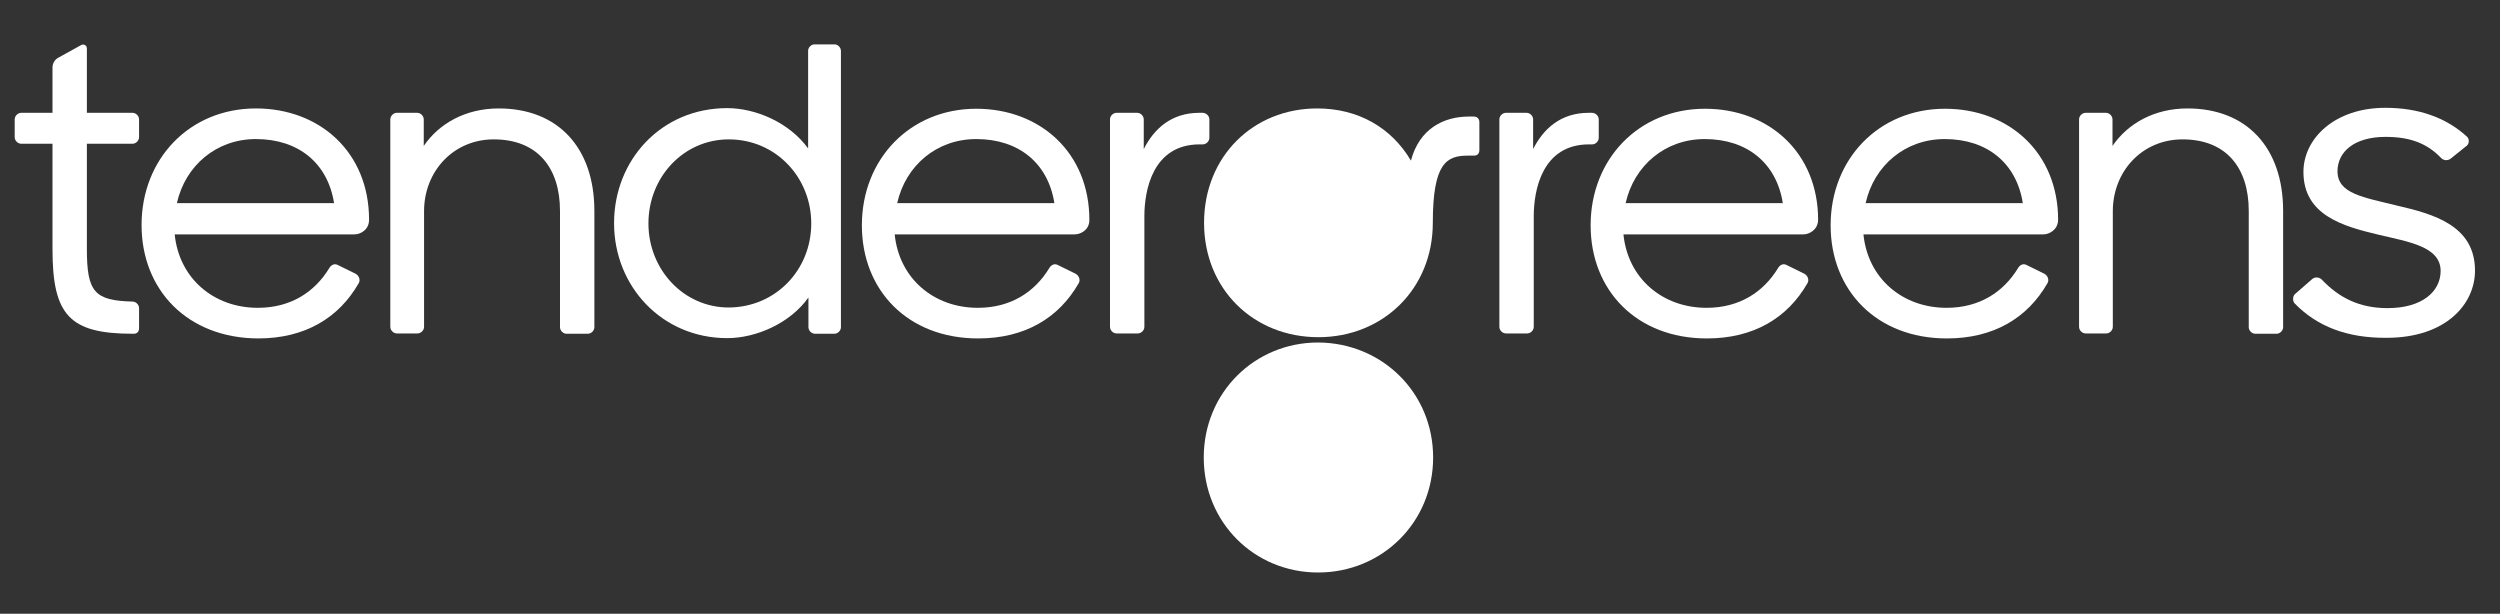
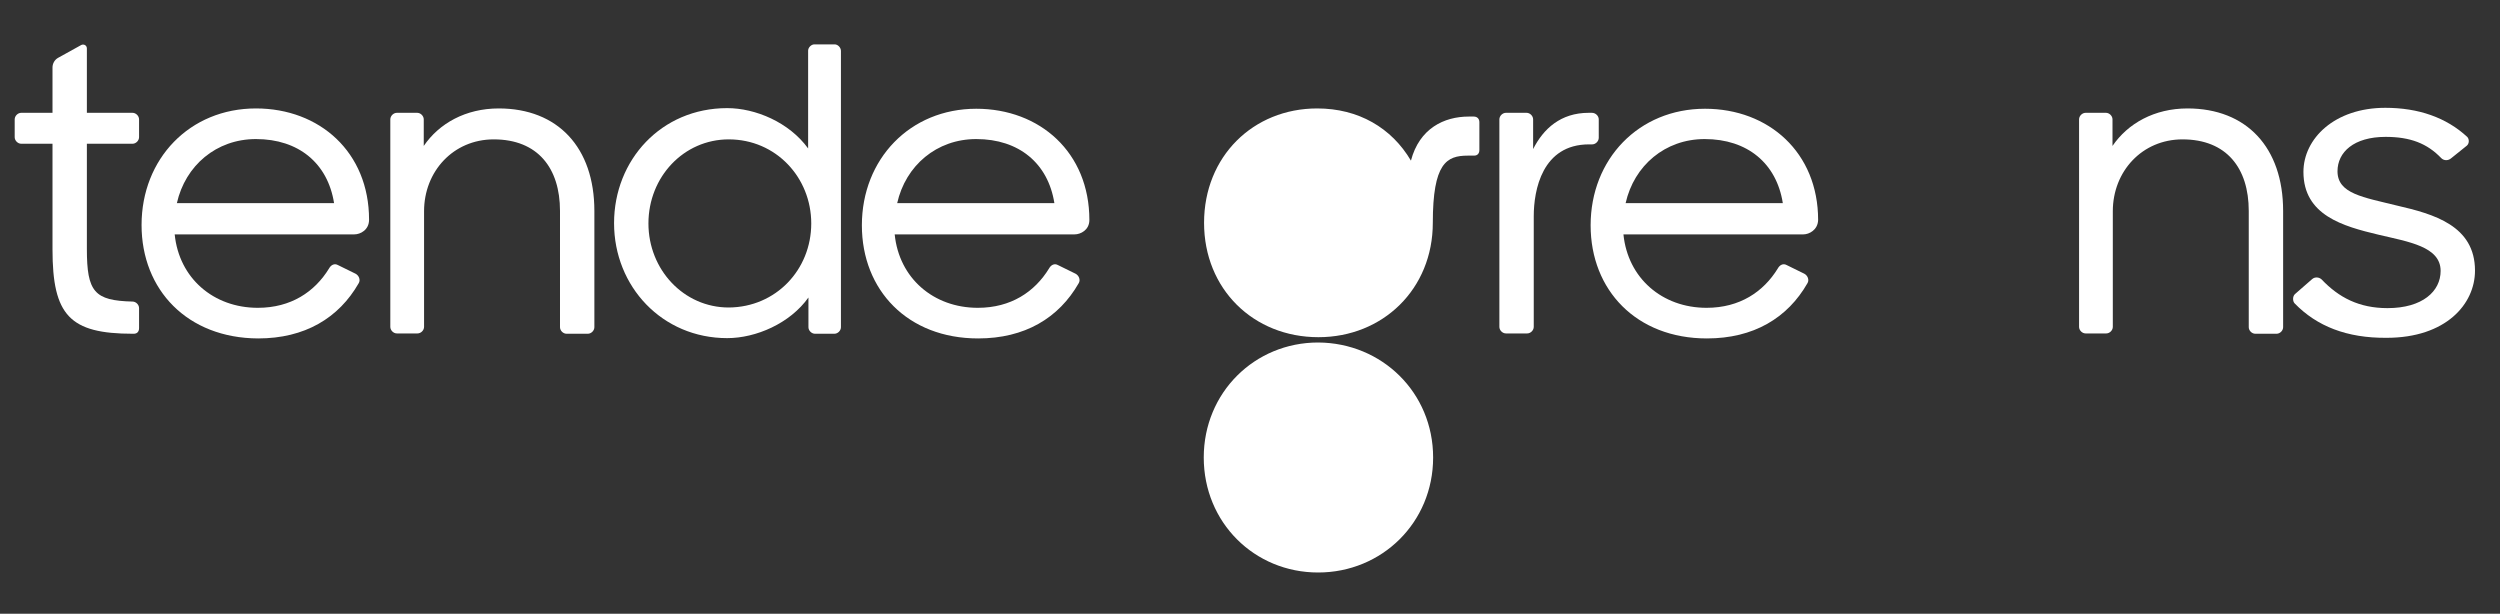
<svg xmlns="http://www.w3.org/2000/svg" version="1.1" id="Layer_1" x="0px" y="0px" viewBox="0 0 800 196.4" style="enable-background:new 0 0 800 196.4;" xml:space="preserve">
  <rect x="0" y="0" width="800" height="196.4" fill="#333333" stroke="none" />
  <style type="text/css">
	.st0{fill:#FFFFFF;}
</style>
  <g>
    <path class="st0" d="M27.8,46v33.7c0,13.7,2.4,16.5,14.6,16.8c1.1,0,2.1,1,2.1,2.1v6.4c0,1.1-0.6,1.8-1.7,1.8h-0.3   c-20.2,0-25.7-5.9-25.7-27V46h-10c-1.1,0-2.1-1-2.1-2.1v-5.7c0-1.1,1-2.1,2.1-2.1h10V21.6c0-1.3,0.7-2.5,1.8-3.1l7.4-4.1   c0.8-0.4,1.8,0.1,1.8,1.1v20.6h14.6c1.1,0,2.1,1,2.1,2.1v5.7c0,1.1-1,2.1-2.1,2.1H27.8z" />
    <path class="st0" d="M113.4,75H55.9c1.4,14,12.4,23.5,26.6,23.5c10.6,0,18.2-5.1,22.8-12.6c0.6-1.1,1.7-1.7,2.8-1.1l5.7,2.8   c1.1,0.6,1.6,2,1,3c-6.4,11.2-17.3,17.7-32.2,17.7C60,108.2,45.3,92.8,45.3,72c0-21.2,15.4-37.3,36.6-37.3   c20.4,0,36.2,14,36.2,35.6C118.1,73.6,115.3,75,113.4,75z M56.6,65h50.3c-2-12.7-11.3-20.5-25-20.5C69.2,44.5,59.3,53,56.6,65z" />
    <path class="st0" d="M190.2,67.5v37.2c0,1.1-1,2.1-2.1,2.1h-6.8c-1.1,0-2.1-1-2.1-2.1V67.5c0-13.7-7.1-22.9-21.2-22.9   c-12.9,0-22.3,10.2-22.3,23v37c0,1.1-1,2.1-2.1,2.1h-6.6c-1.1,0-2.1-1-2.1-2.1V38.2c0-1.1,1-2.1,2.1-2.1h6.5c1.1,0,2.1,1,2.1,2.1   v8.5c4.9-7.2,13.4-12,24-12C178.5,34.7,190.2,47.2,190.2,67.5z" />
    <path class="st0" d="M269.1,16.3v88.4c0,1.1-1,2.1-2.1,2.1h-6.2c-1.1,0-2.1-1-2.1-2.1v-9.5c-5.9,8.3-16.8,13-26,13   c-20.8,0-36.2-16.5-36.2-36.8c0-20.2,15.1-36.8,36.2-36.8c9,0,19.8,4.5,25.9,12.9V16.2c0-1,1-2,2-2h6.5   C268.1,14.2,269.1,15.2,269.1,16.3z M259.6,71.5c0-14.7-11.3-26.9-26.4-26.9c-14.4,0-25.7,12-25.7,26.9c0,14.8,11.3,26.9,25.7,26.9   C248.3,98.3,259.6,86.3,259.6,71.5z" />
    <path class="st0" d="M343.9,75h-57.6c1.4,14,12.4,23.5,26.6,23.5c10.6,0,18.2-5.1,22.8-12.6c0.6-1.1,1.7-1.7,2.8-1.1l5.7,2.8   c1.1,0.6,1.6,2,1,3c-6.4,11.2-17.3,17.7-32.2,17.7c-22.5,0-37.2-15.4-37.2-36.2c0-21.2,15.4-37.3,36.6-37.3   c20.4,0,36.2,14,36.2,35.6C348.6,73.6,345.8,75,343.9,75z M287.1,65h50.3c-2-12.7-11.3-20.5-25-20.5C299.7,44.5,289.8,53,287.1,65z   " />
-     <path class="st0" d="M387,38.2v5.9c0,1.1-1,2.1-2.1,2.1h-1c-15,0-17.7,14.6-17.7,23v35.4c0,1.1-1,2.1-2.1,2.1h-6.8   c-1.1,0-2.1-1-2.1-2.1V38.2c0-1.1,1-2.1,2.1-2.1h6.6c1.1,0,2.1,1,2.1,2.1v9.5c3.3-6.5,8.8-11.6,17.8-11.6h1   C386,36.1,387,37.1,387,38.2z" />
    <path class="st0" d="M458.6,146.4c0,20.8-16.4,36.8-36.8,36.8c-20.4,0-36.6-16-36.6-36.8c0-20.8,16.3-36.8,36.6-36.8   C442.2,109.7,458.6,125.6,458.6,146.4z M473.4,39.1V48c0,1.1-0.6,1.8-1.7,1.8h-2c-6.8,0-11.2,2.4-11.2,21.5   c0,21.2-16,36.6-36.6,36.6c-20.8,0-36.6-15.4-36.6-36.6c0-21.2,15.7-36.6,36.2-36.6c13.2,0,23.8,6.2,30,16.7   c2.7-10.3,10.6-14.1,18.5-14.1h1.6C472.7,37.3,473.4,38,473.4,39.1z" />
    <path class="st0" d="M511.6,38.2v5.9c0,1.1-1,2.1-2.1,2.1h-1c-15,0-17.7,14.6-17.7,23v35.4c0,1.1-1,2.1-2.1,2.1h-6.8   c-1.1,0-2.1-1-2.1-2.1V38.2c0-1.1,1-2.1,2.1-2.1h6.6c1.1,0,2.1,1,2.1,2.1v9.5c3.3-6.5,8.8-11.6,17.8-11.6h1   C510.6,36.1,511.6,37.1,511.6,38.2z" />
    <path class="st0" d="M577.1,75h-57.6c1.4,14,12.4,23.5,26.6,23.5c10.6,0,18.2-5.1,22.8-12.6c0.6-1.1,1.7-1.7,2.8-1.1l5.7,2.8   c1.1,0.6,1.6,2,1,3c-6.4,11.2-17.3,17.7-32.2,17.7c-22.5,0-37.2-15.4-37.2-36.2c0-21.2,15.4-37.3,36.6-37.3   c20.4,0,36.2,14,36.2,35.6C581.7,73.6,578.9,75,577.1,75z M520.2,65h50.3c-2-12.7-11.3-20.5-25-20.5C532.8,44.5,522.9,53,520.2,65z   " />
-     <path class="st0" d="M653.9,75h-57.6c1.4,14,12.4,23.5,26.6,23.5c10.6,0,18.2-5.1,22.8-12.6c0.6-1.1,1.7-1.7,2.8-1.1l5.7,2.8   c1.1,0.6,1.6,2,1,3c-6.4,11.2-17.3,17.7-32.2,17.7c-22.5,0-37.2-15.4-37.2-36.2c0-21.2,15.4-37.3,36.6-37.3   c20.4,0,36.2,14,36.2,35.6C658.5,73.6,655.7,75,653.9,75z M597,65h50.3c-2-12.7-11.3-20.5-25-20.5C609.6,44.5,599.7,53,597,65z" />
    <path class="st0" d="M730.6,67.5v37.2c0,1.1-1,2.1-2.1,2.1h-6.8c-1.1,0-2.1-1-2.1-2.1V67.5c0-13.7-7.1-22.9-21.2-22.9   c-12.9,0-22.3,10.2-22.3,23v37c0,1.1-1,2.1-2.1,2.1h-6.6c-1.1,0-2.1-1-2.1-2.1V38.2c0-1.1,1-2.1,2.1-2.1h6.5c1.1,0,2.1,1,2.1,2.1   v8.5c4.9-7.2,13.4-12,24-12C718.9,34.7,730.6,47.2,730.6,67.5z" />
    <path class="st0" d="M734.3,97.1c-0.7-0.7-0.7-2.3,0.1-3l5.5-4.8c0.8-0.7,2.1-0.7,3,0.1c5.5,5.8,12,9.2,21.1,9.2   c11.2,0,17-5.4,17-11.9c0-7.8-10.2-9.3-19.9-11.6c-11.3-2.7-24-6.2-24-20.1c0-10.6,9.9-20.5,26.2-20.5c10.6,0,19.5,3.1,26.2,9.3   c0.7,0.7,0.7,2.1-0.1,2.8l-5.1,4.1c-1,0.8-2.3,0.7-3.1-0.1c-4.5-4.7-9.9-6.8-17.8-6.8c-10.2,0-15.4,4.9-15.4,11   c0,7.2,8.2,8.3,19.1,11c11.7,2.7,24.9,6.4,24.9,20.8c0,10.7-9.3,21.5-28.3,21.5C751,108.2,741.4,104.4,734.3,97.1z" />
  </g>
</svg>